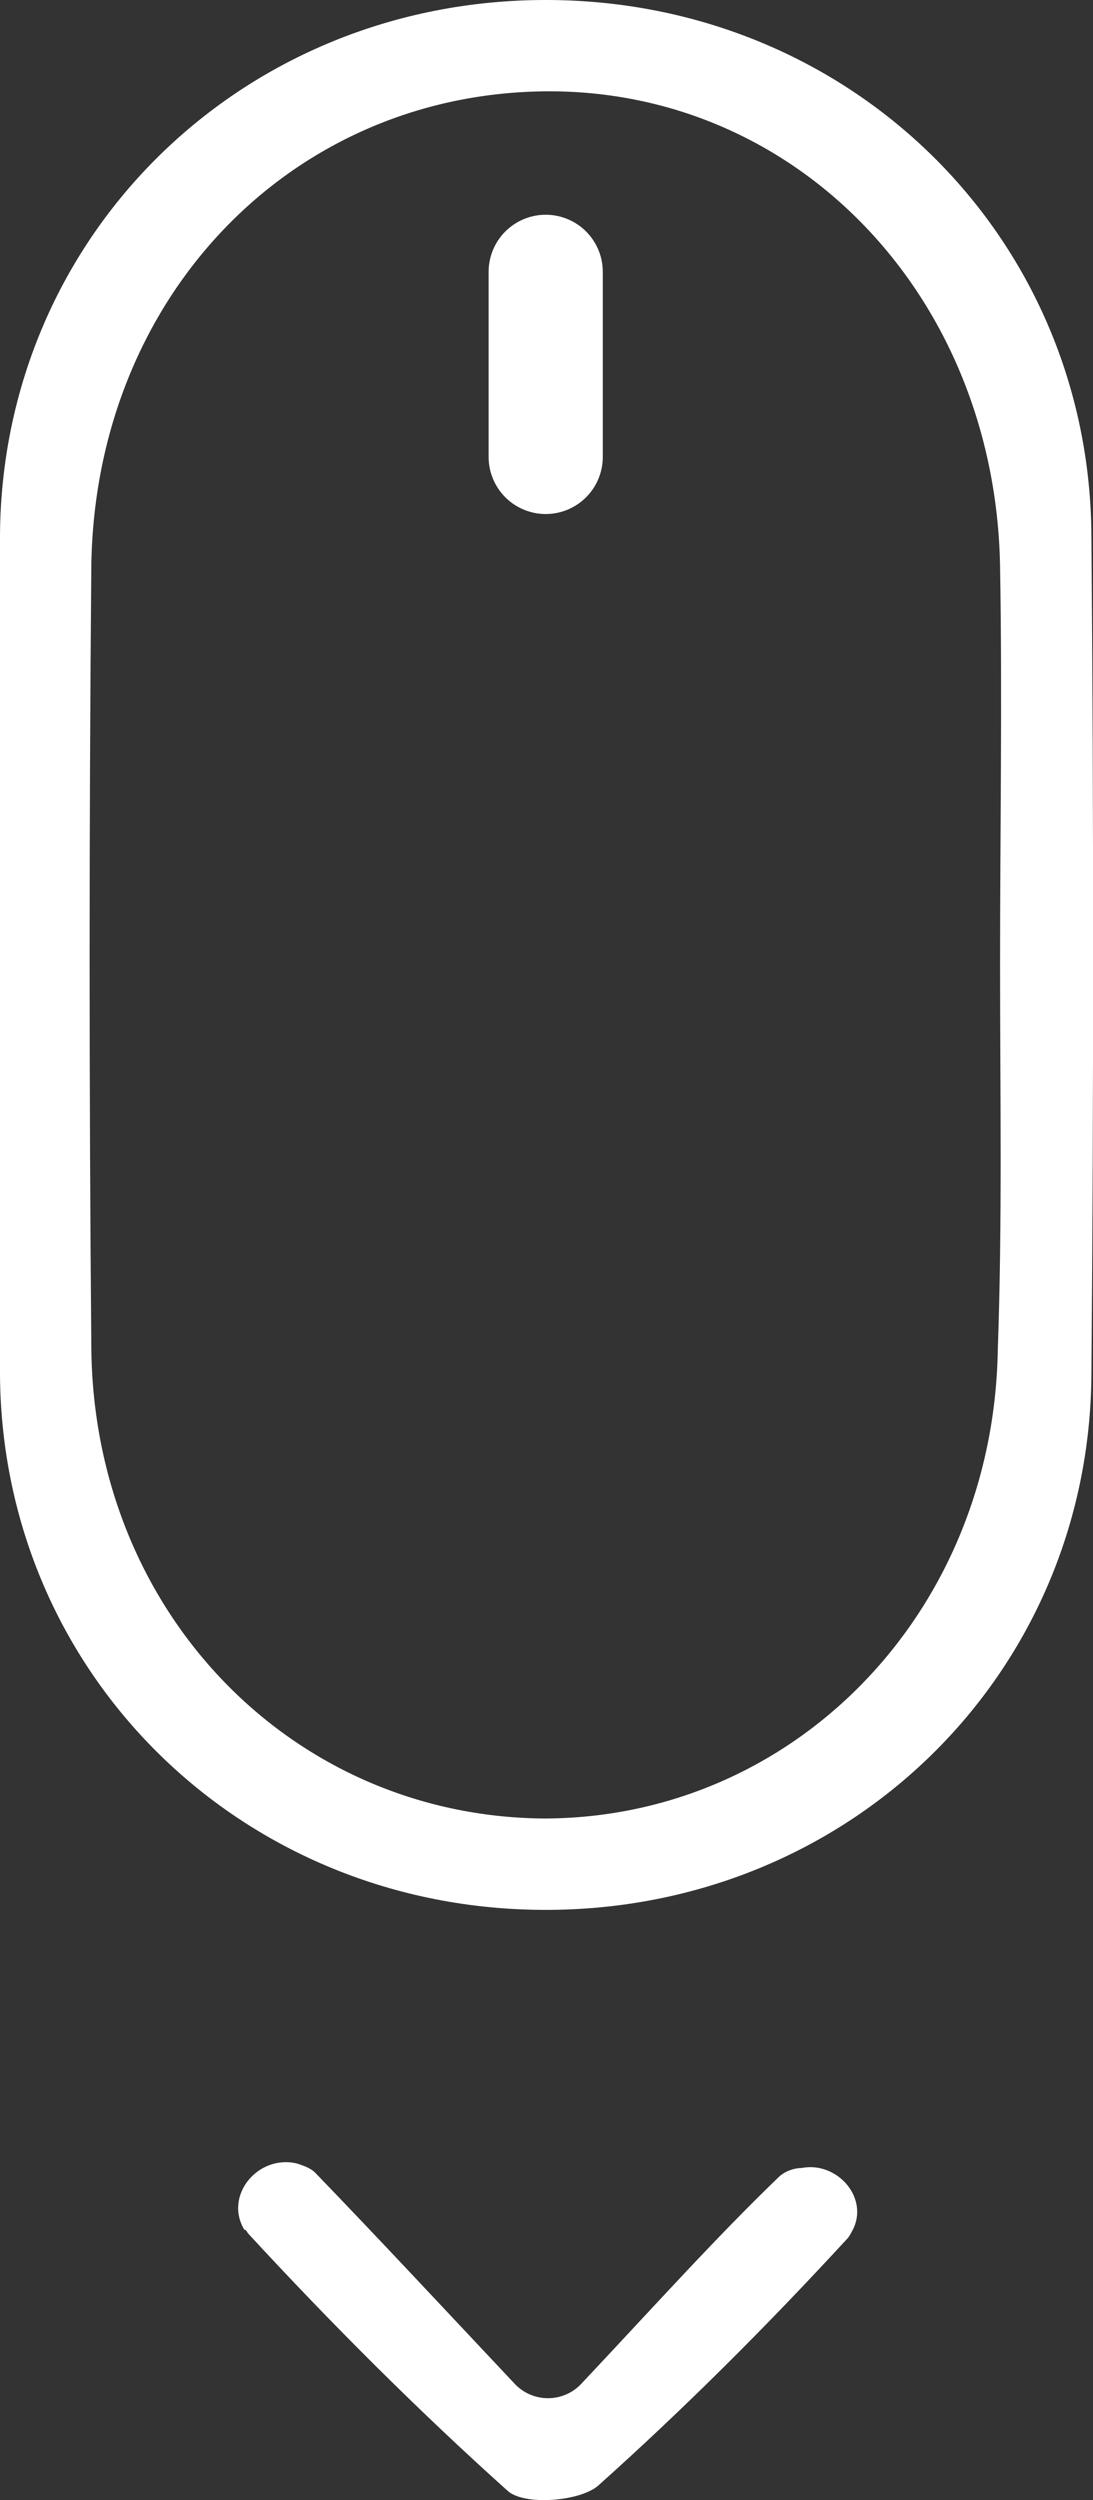
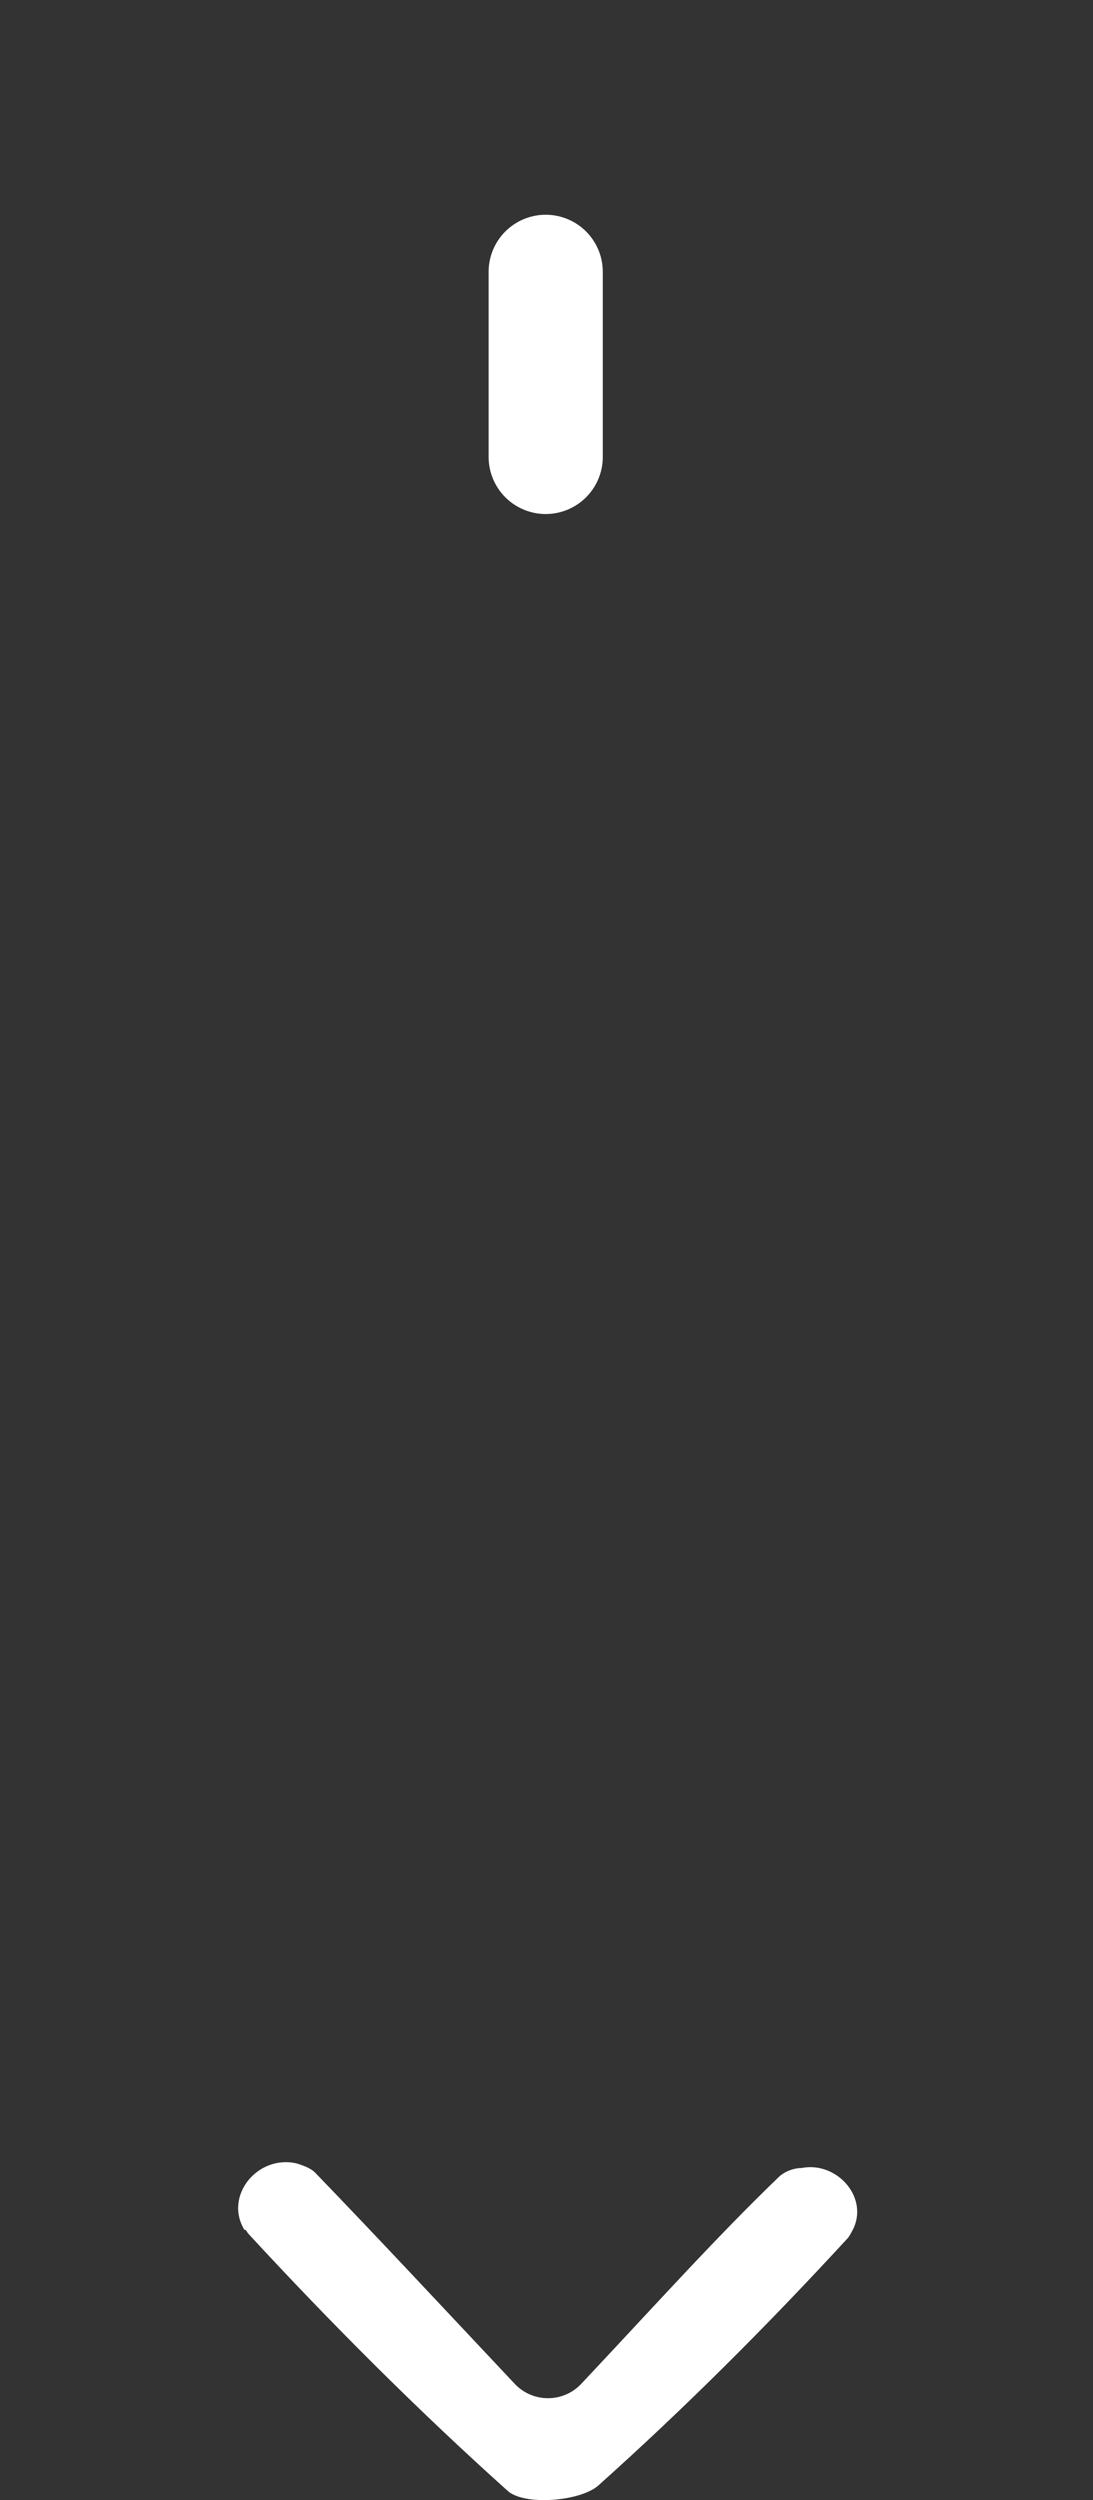
<svg xmlns="http://www.w3.org/2000/svg" id="Calque_1" viewBox="0 0 47.87 109.44">
  <rect x="0" y="0" width="47.87" height="109.44" fill="#333333" stroke="none" />
  <defs>
    <style>.cls-1{fill:#fff;}.cls-2{fill:none;stroke:#fff;stroke-linecap:round;stroke-miterlimit:10;stroke-width:5px;}</style>
  </defs>
-   <path class="cls-1" d="m0,41.8v-18.4C.1,10.3,10.6,0,23.9,0s23.8,10.3,23.9,23.4c.1,12.3.1,24.5,0,36.8-.1,13.1-10.6,23.4-23.9,23.4S.1,73.3,0,60.2v-18.4Zm43.8.4c0-5.8.1-11.6,0-17.4-.2-11.9-9-21-20.1-20.8-11,.2-19.5,9-19.7,20.7-.1,11.5-.1,22.9,0,34.3.1,11.6,8.8,20.5,19.8,20.6,10.9,0,19.7-8.9,19.9-20.5.2-5.6.1-11.2.1-16.9Z" />
  <path class="cls-1" d="m22.5,104.3c.8.9,2.2.9,3,0,3.2-3.4,5.8-6.3,8.6-9,.2-.2.6-.4,1-.4,1.5-.3,2.9,1.2,2.3,2.6-.1.2-.2.4-.3.5-3.5,3.8-7.1,7.4-10.9,10.8-.8.7-3.3.9-4,.2-3.9-3.5-7.7-7.3-11.3-11.2-.1-.1-.1-.2-.2-.2-.9-1.5.6-3.3,2.3-2.9.3.1.6.2.8.4,2.8,2.9,5.5,5.8,8.7,9.2Z" />
  <line class="cls-2" x1="23.9" y1="11.9" x2="23.9" y2="20" />
</svg>